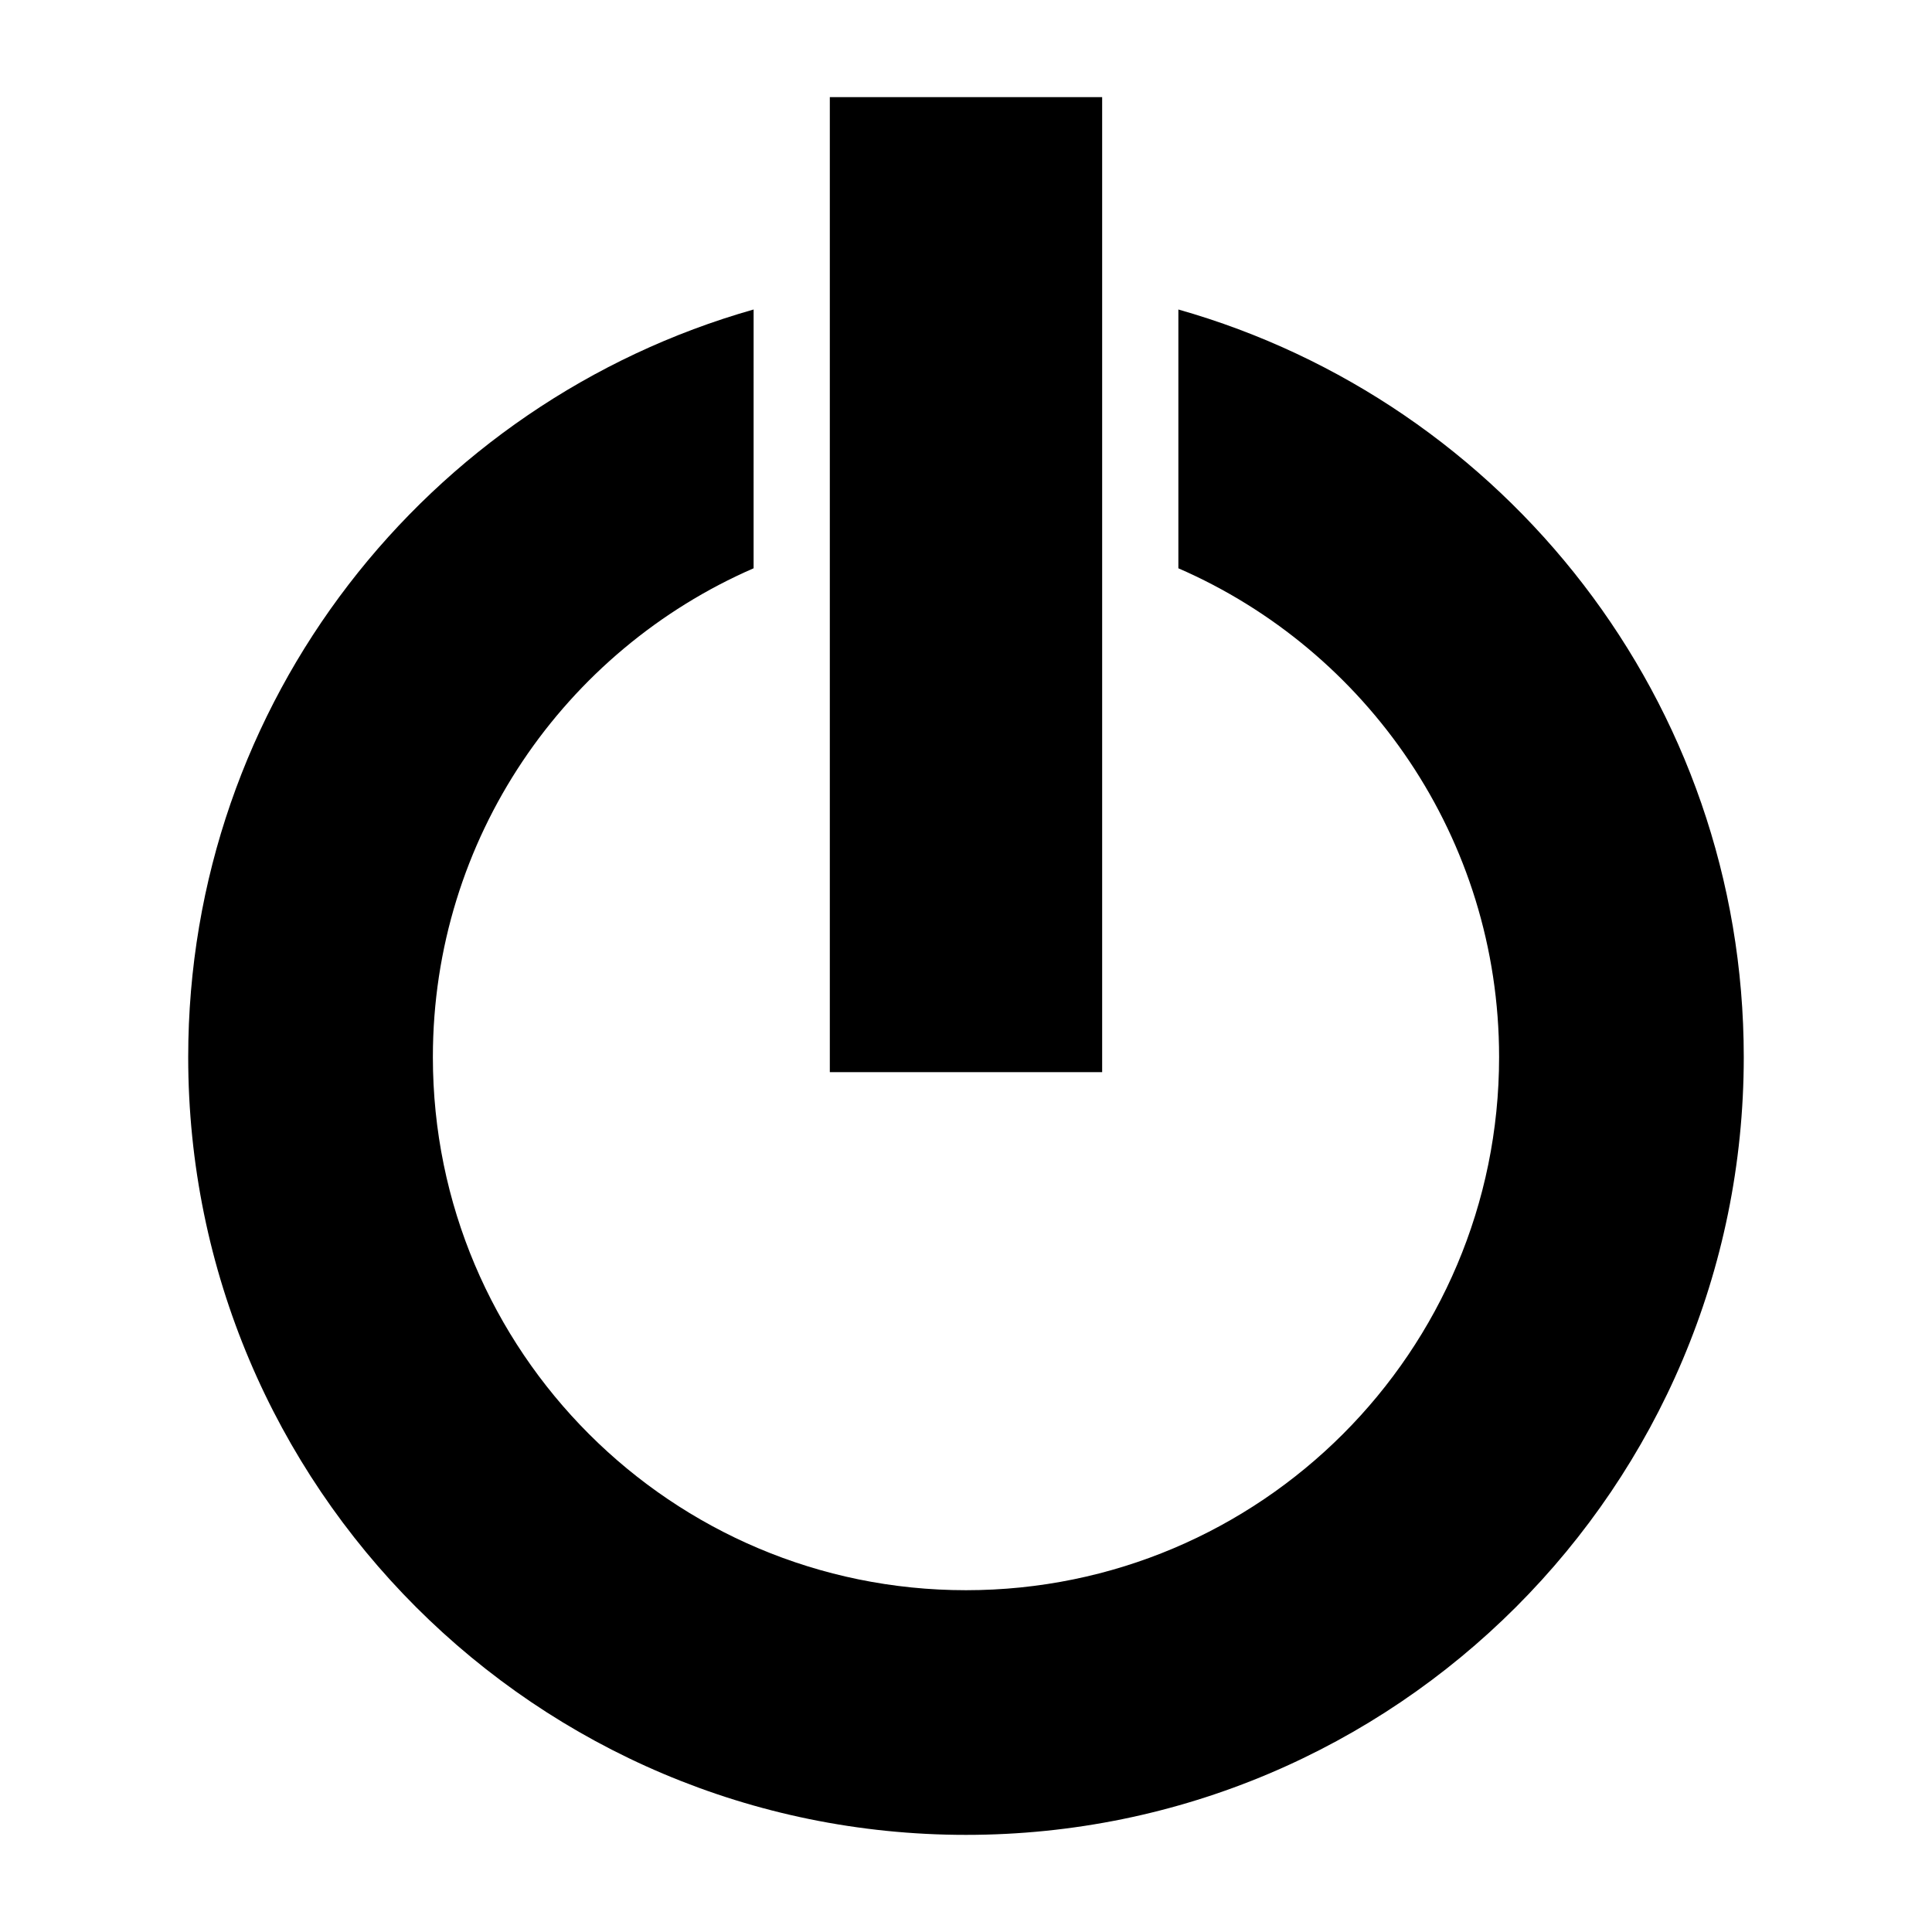
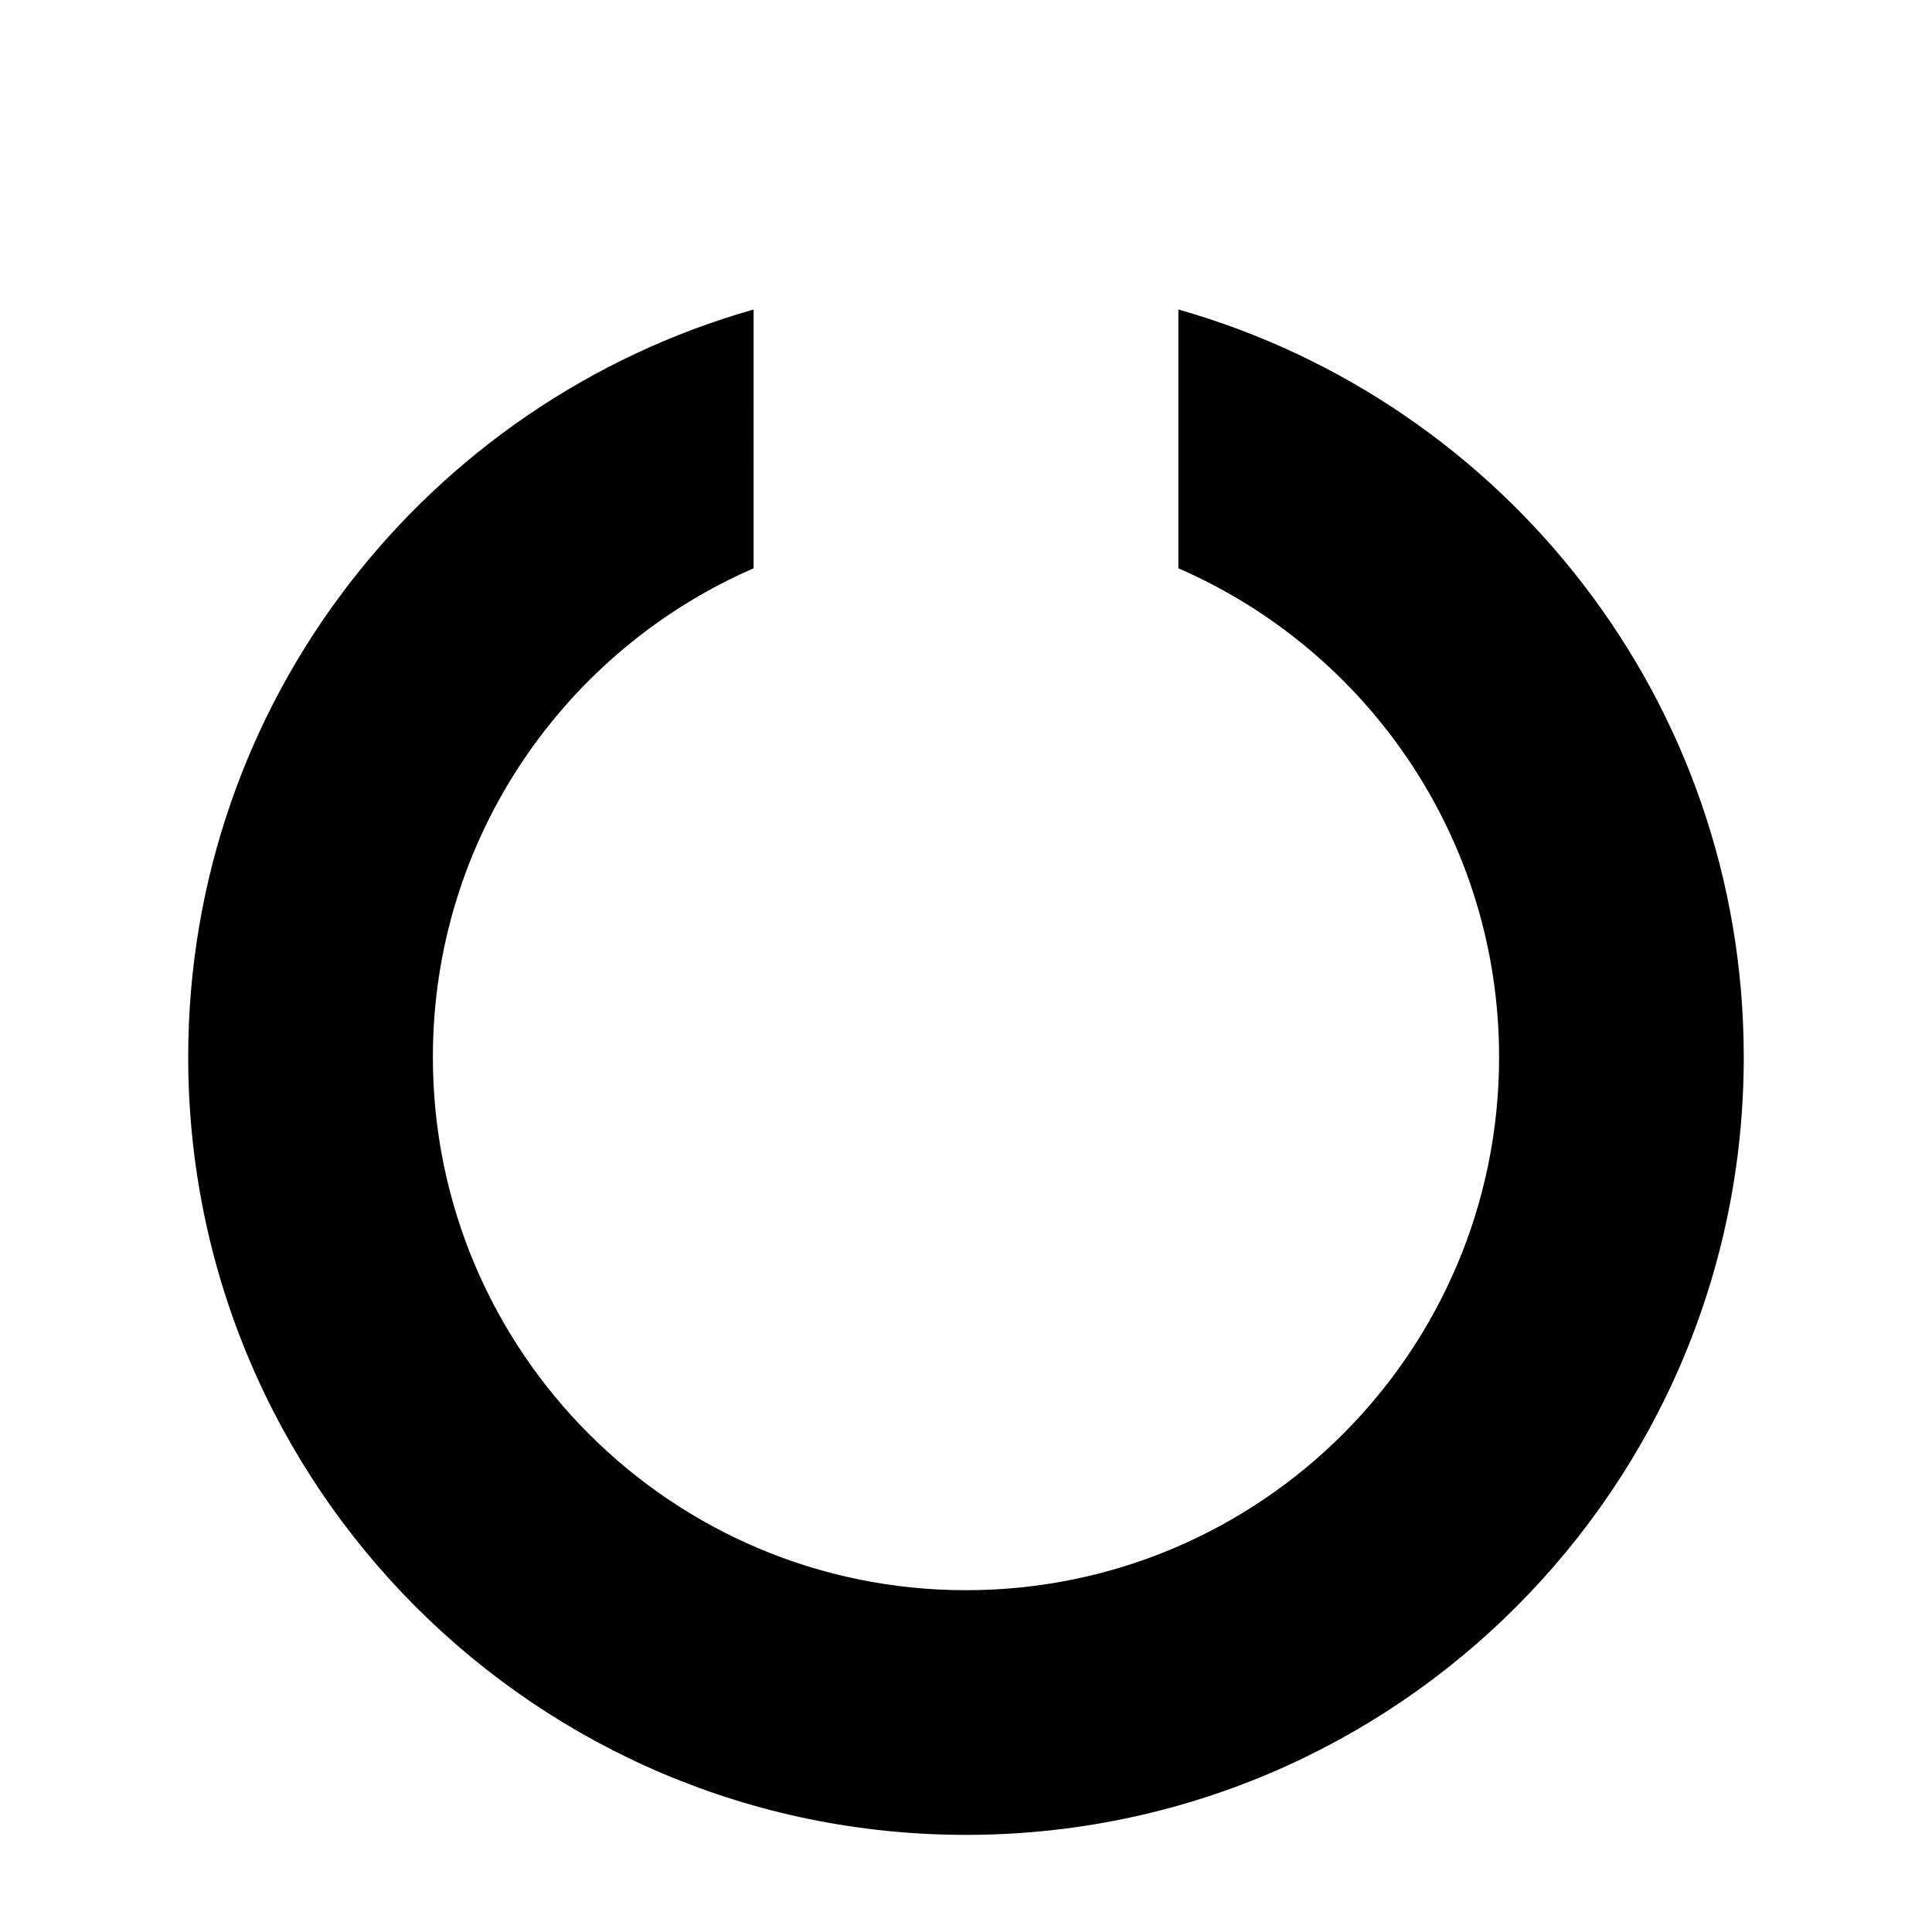
<svg xmlns="http://www.w3.org/2000/svg" fill="#000000" width="800px" height="800px" version="1.1" viewBox="144 144 512 512">
  <g>
    <path d="m456.28 226.02v68.582c50.004 21.746 84.996 71.539 84.996 129.54 0 78.027-63.25 141.28-141.28 141.28s-141.28-63.25-141.28-141.28c0-58 34.992-107.79 84.996-129.54l0.004-68.582c-86.445 24.52-149.84 103.83-149.84 198.12 0 113.84 92.281 206.12 206.12 206.12s206.12-92.281 206.12-206.12c0-94.297-63.398-173.61-149.84-198.12z" />
-     <path d="m363.91 169.74h72.172v258.39h-72.172z" />
  </g>
</svg>